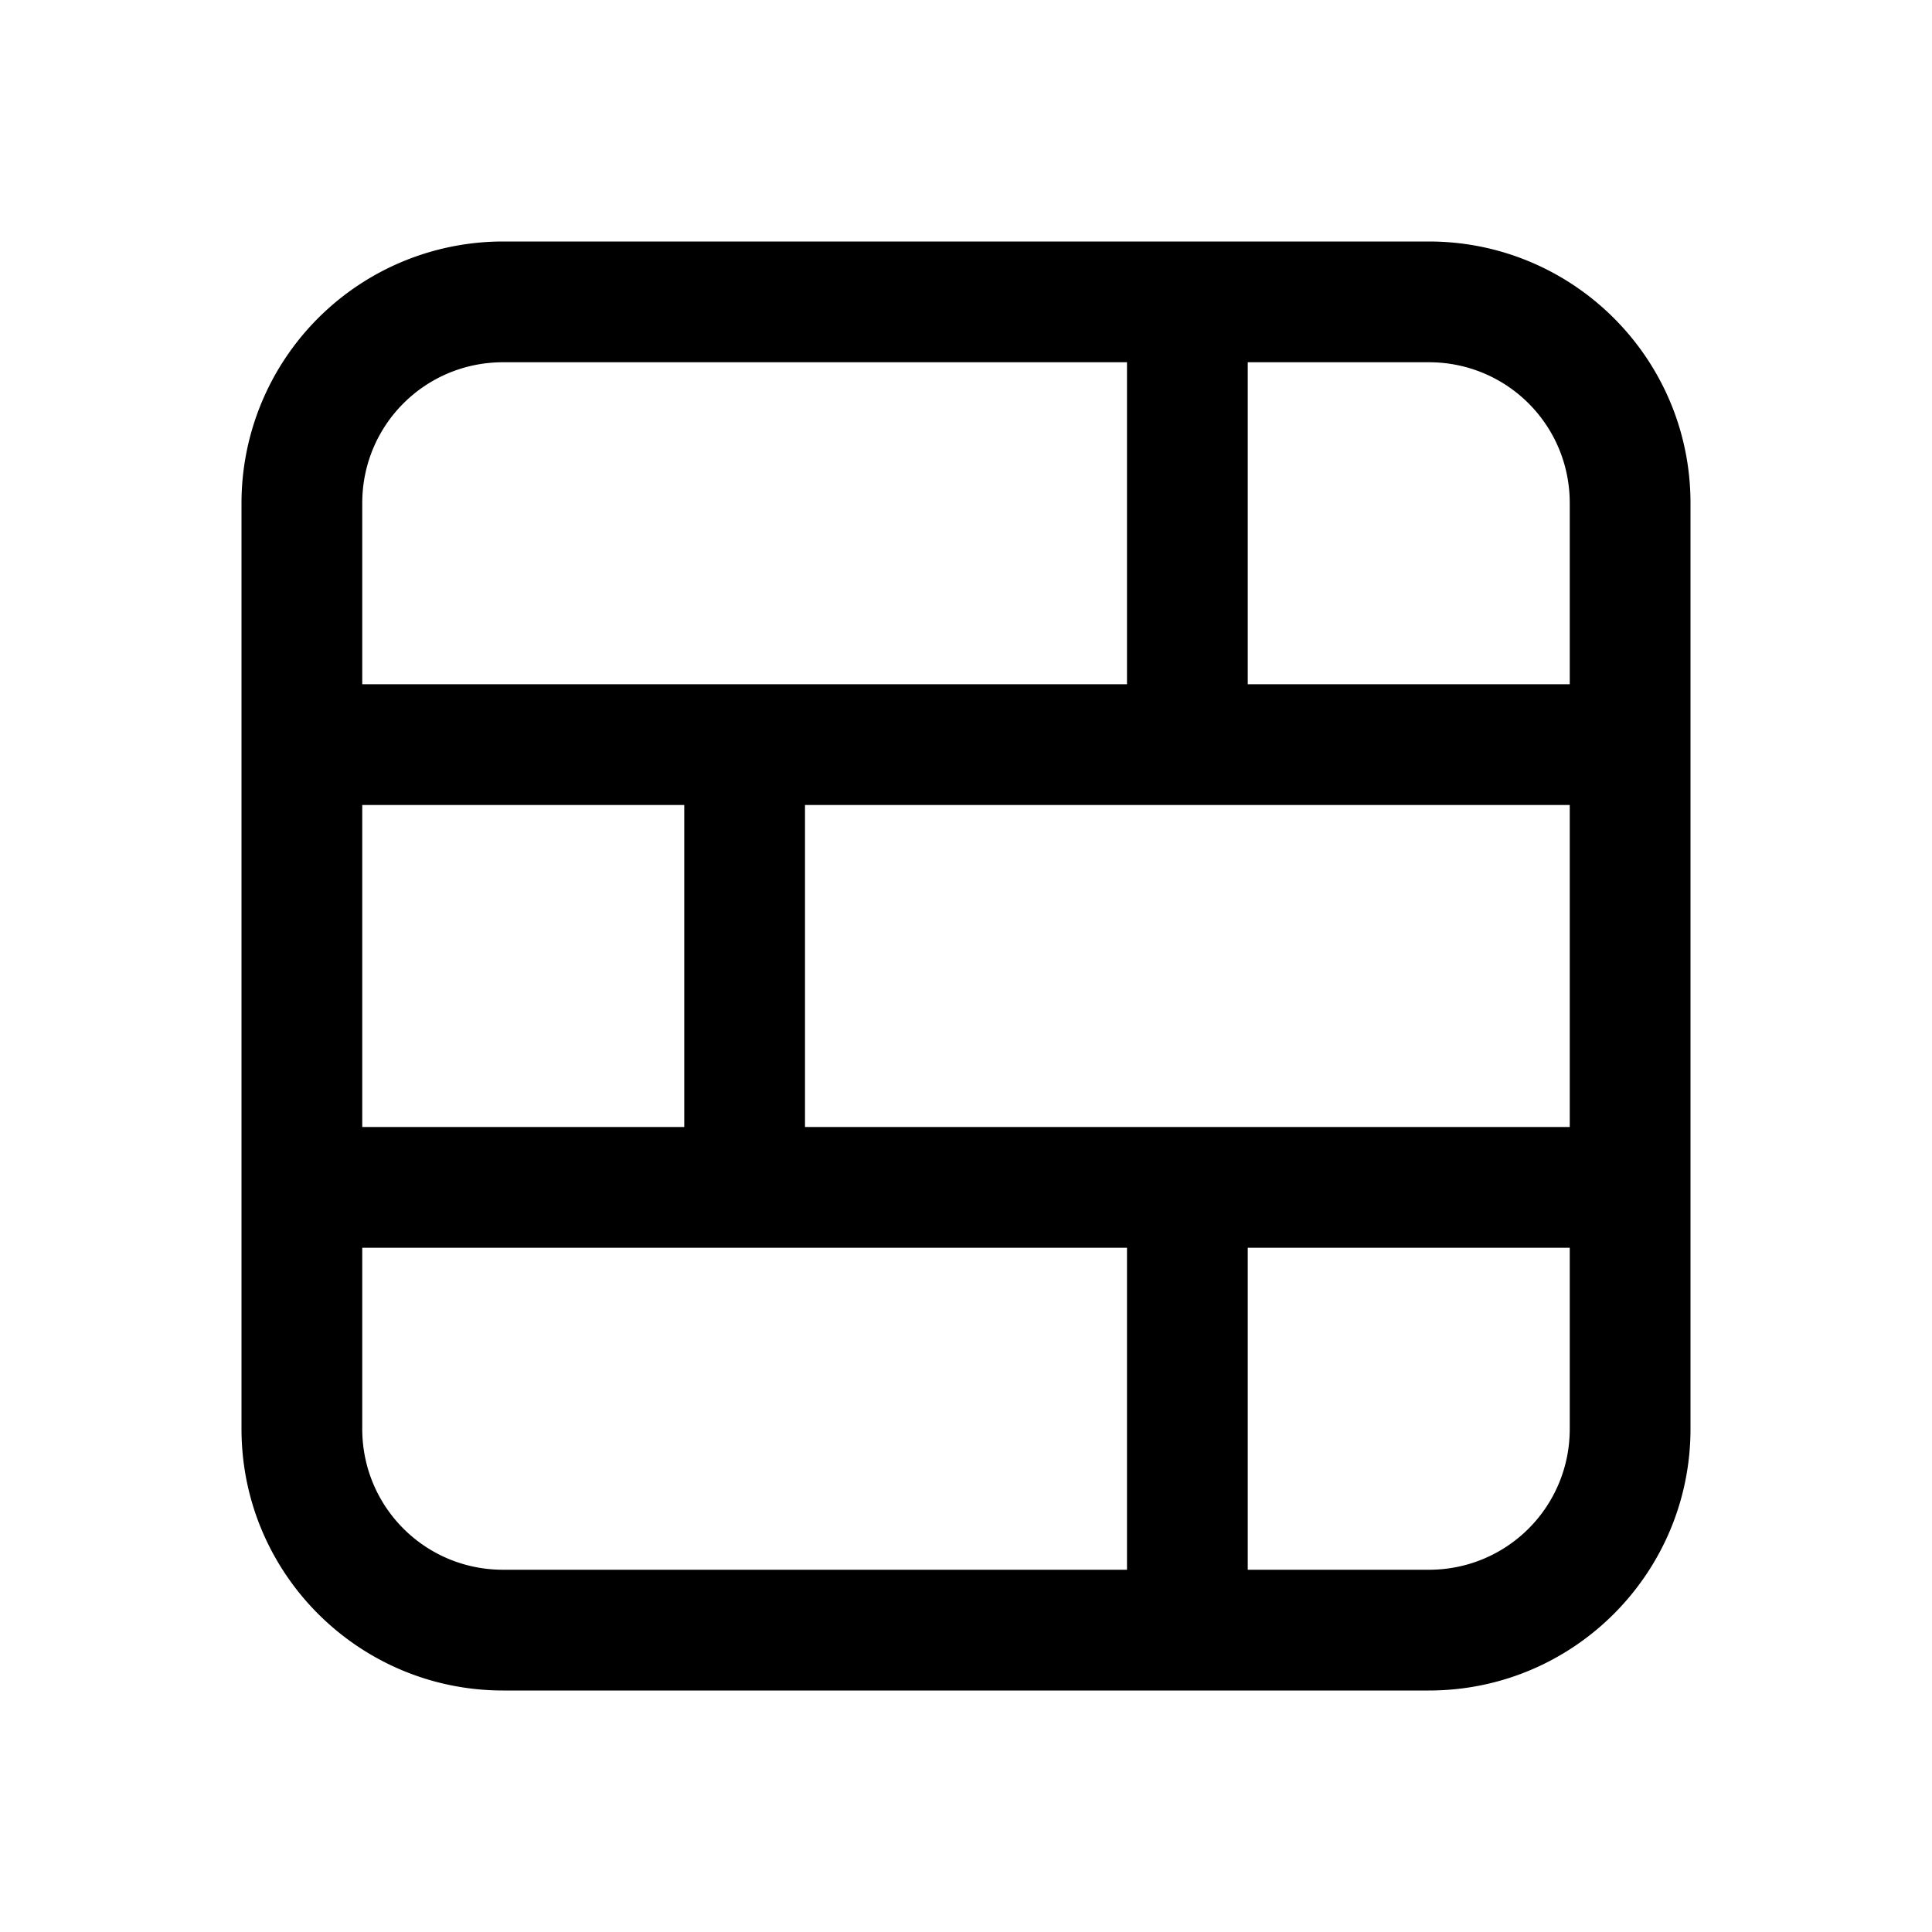
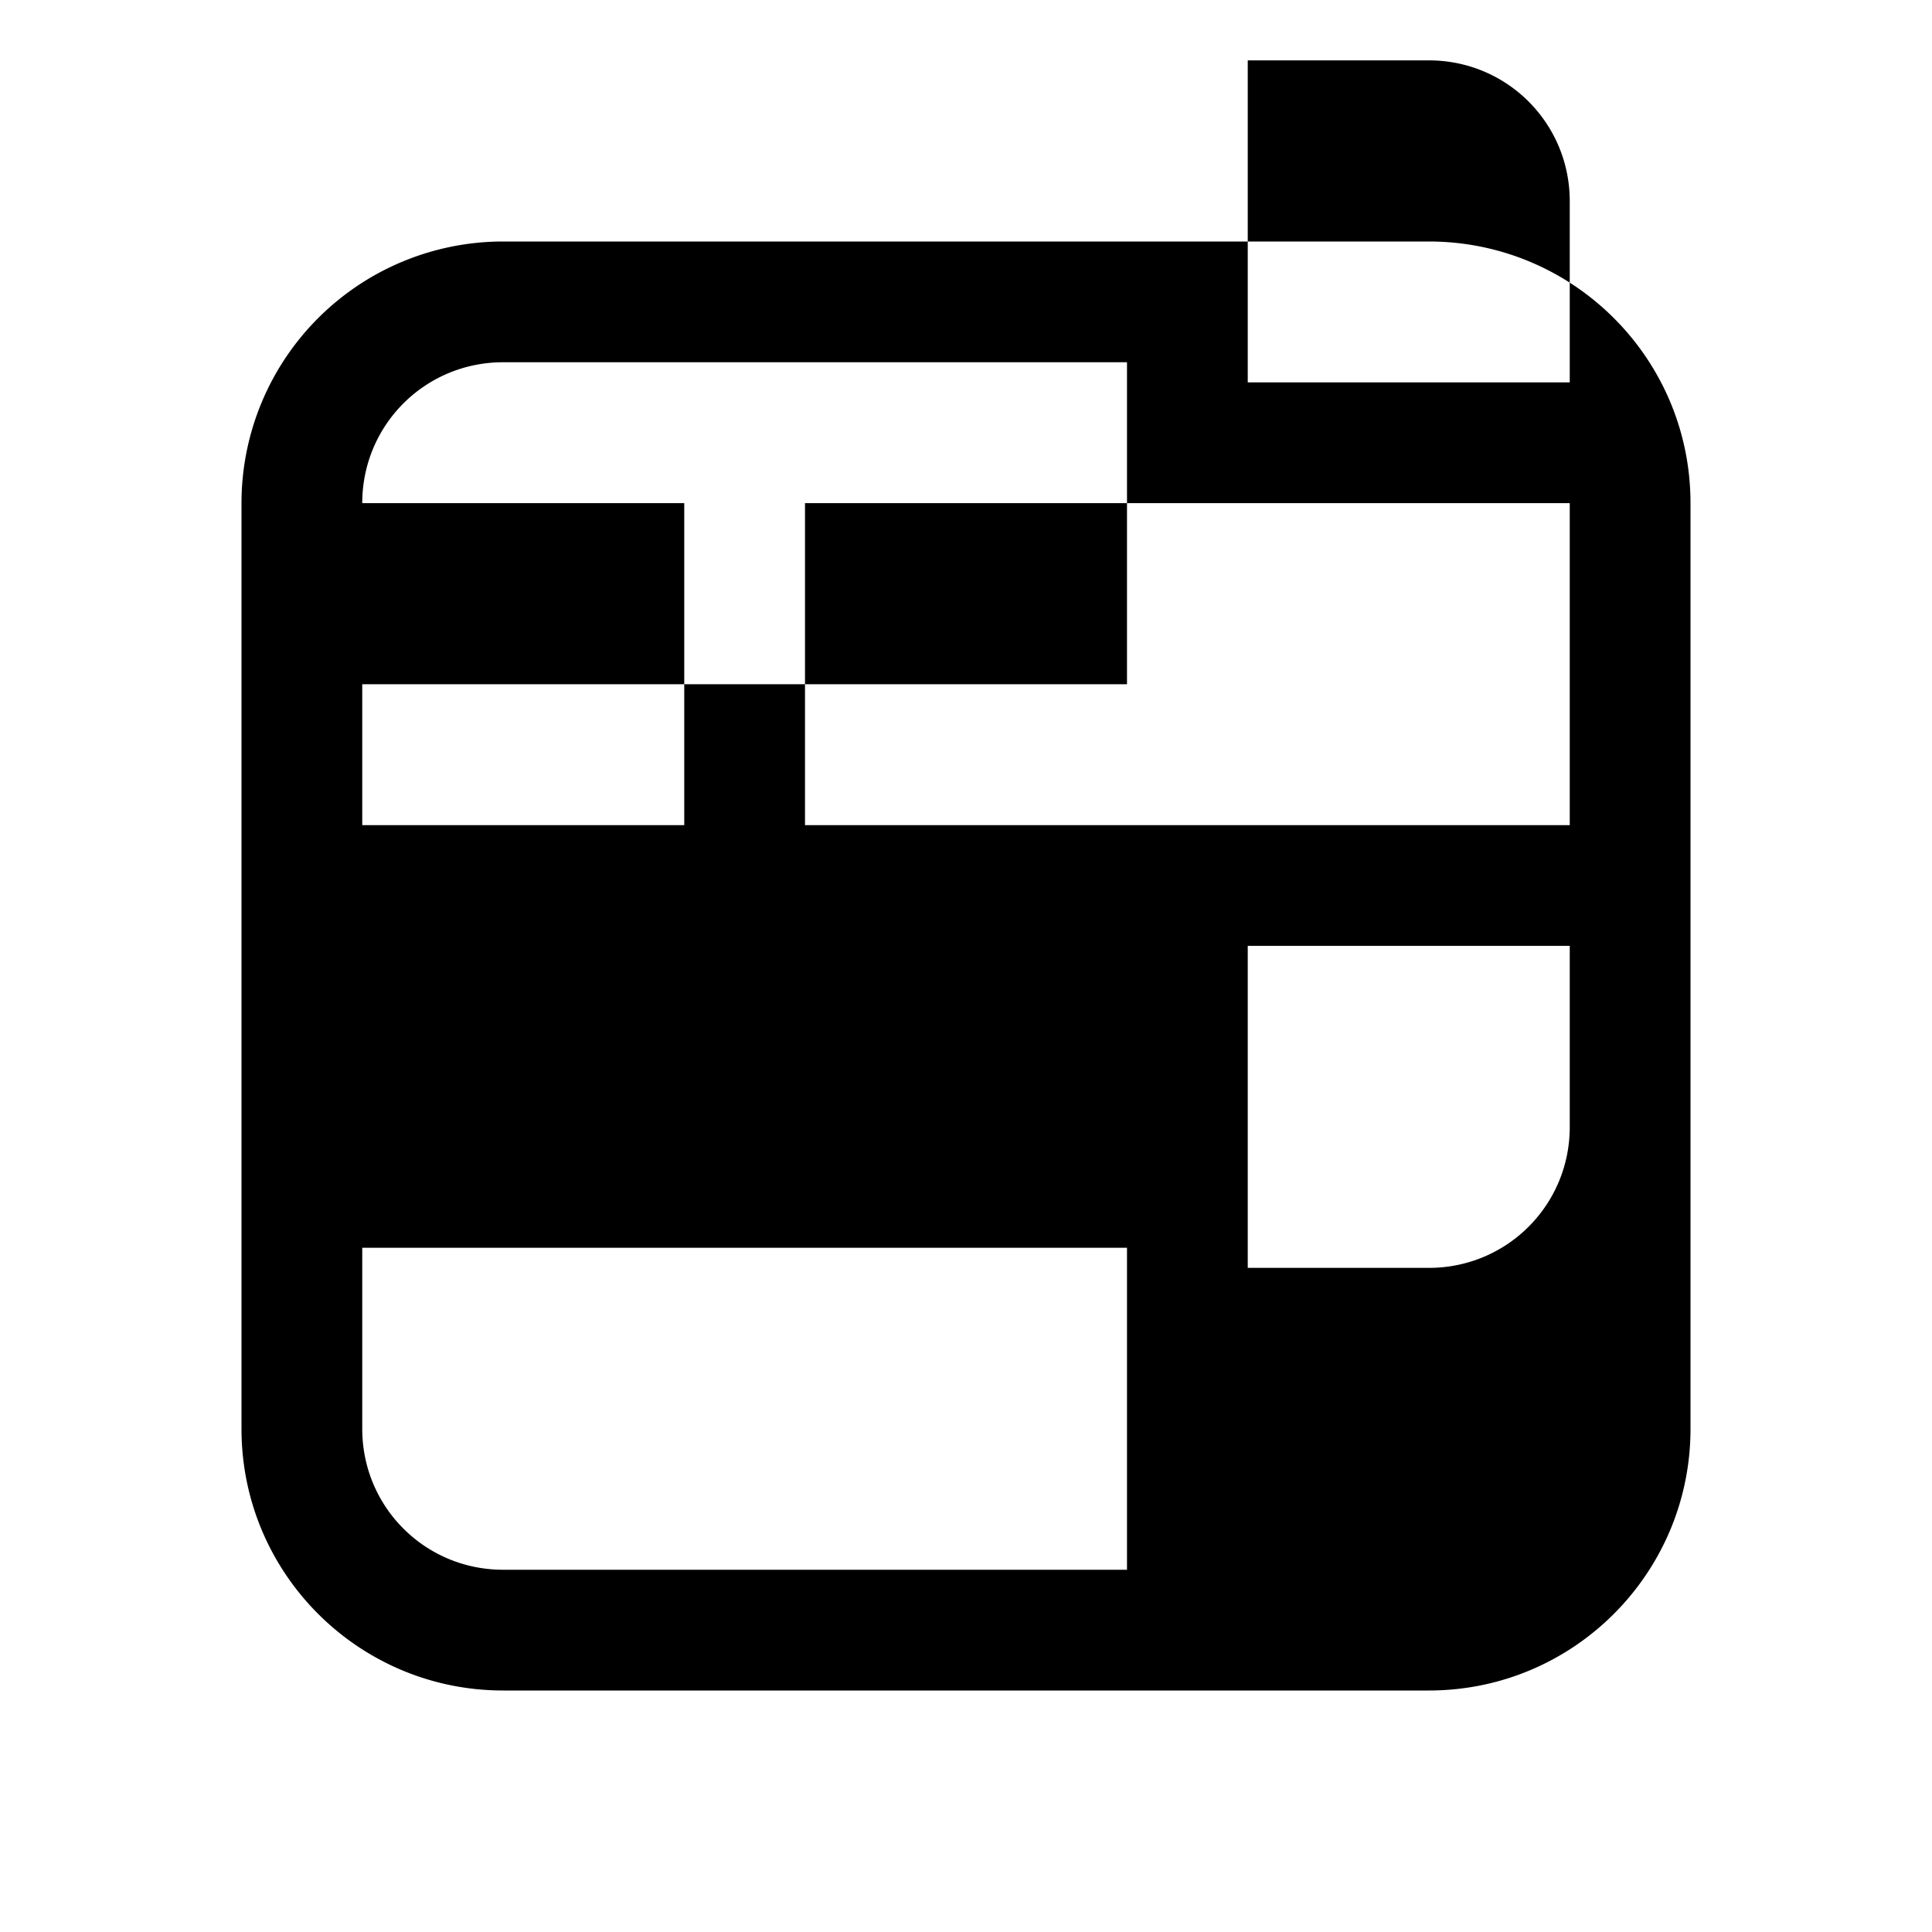
<svg xmlns="http://www.w3.org/2000/svg" width="24" height="24" viewBox="0 0 24 24">
-   <path d="M6.25 3A3.25 3.25 0 0 0 3 6.25v11.5C3 19.55 4.46 21 6.25 21h11.5c1.8 0 3.25-1.46 3.25-3.25V6.25C21 4.45 19.54 3 17.75 3H6.25ZM4.5 6.25c0-.97.78-1.75 1.75-1.75H14v4H4.5V6.25Zm0 3.75h4v4h-4v-4Zm5.5 0h9.5v4H10v-4Zm9.5-1.5h-4v-4h2.25c.97 0 1.75.78 1.75 1.75V8.5Zm-4 7h4v2.25c0 .97-.78 1.75-1.75 1.75H15.5v-4Zm-11 2.25V15.5H14v4H6.25c-.97 0-1.75-.78-1.75-1.75Z" />
+   <path d="M6.25 3A3.25 3.25 0 0 0 3 6.25v11.5C3 19.55 4.46 21 6.25 21h11.5c1.8 0 3.25-1.46 3.25-3.25V6.25C21 4.45 19.54 3 17.75 3H6.25ZM4.5 6.25c0-.97.78-1.75 1.75-1.75H14v4H4.5V6.25Zh4v4h-4v-4Zm5.5 0h9.5v4H10v-4Zm9.5-1.5h-4v-4h2.25c.97 0 1.75.78 1.75 1.75V8.5Zm-4 7h4v2.25c0 .97-.78 1.75-1.75 1.75H15.5v-4Zm-11 2.25V15.5H14v4H6.25c-.97 0-1.75-.78-1.75-1.75Z" />
</svg>